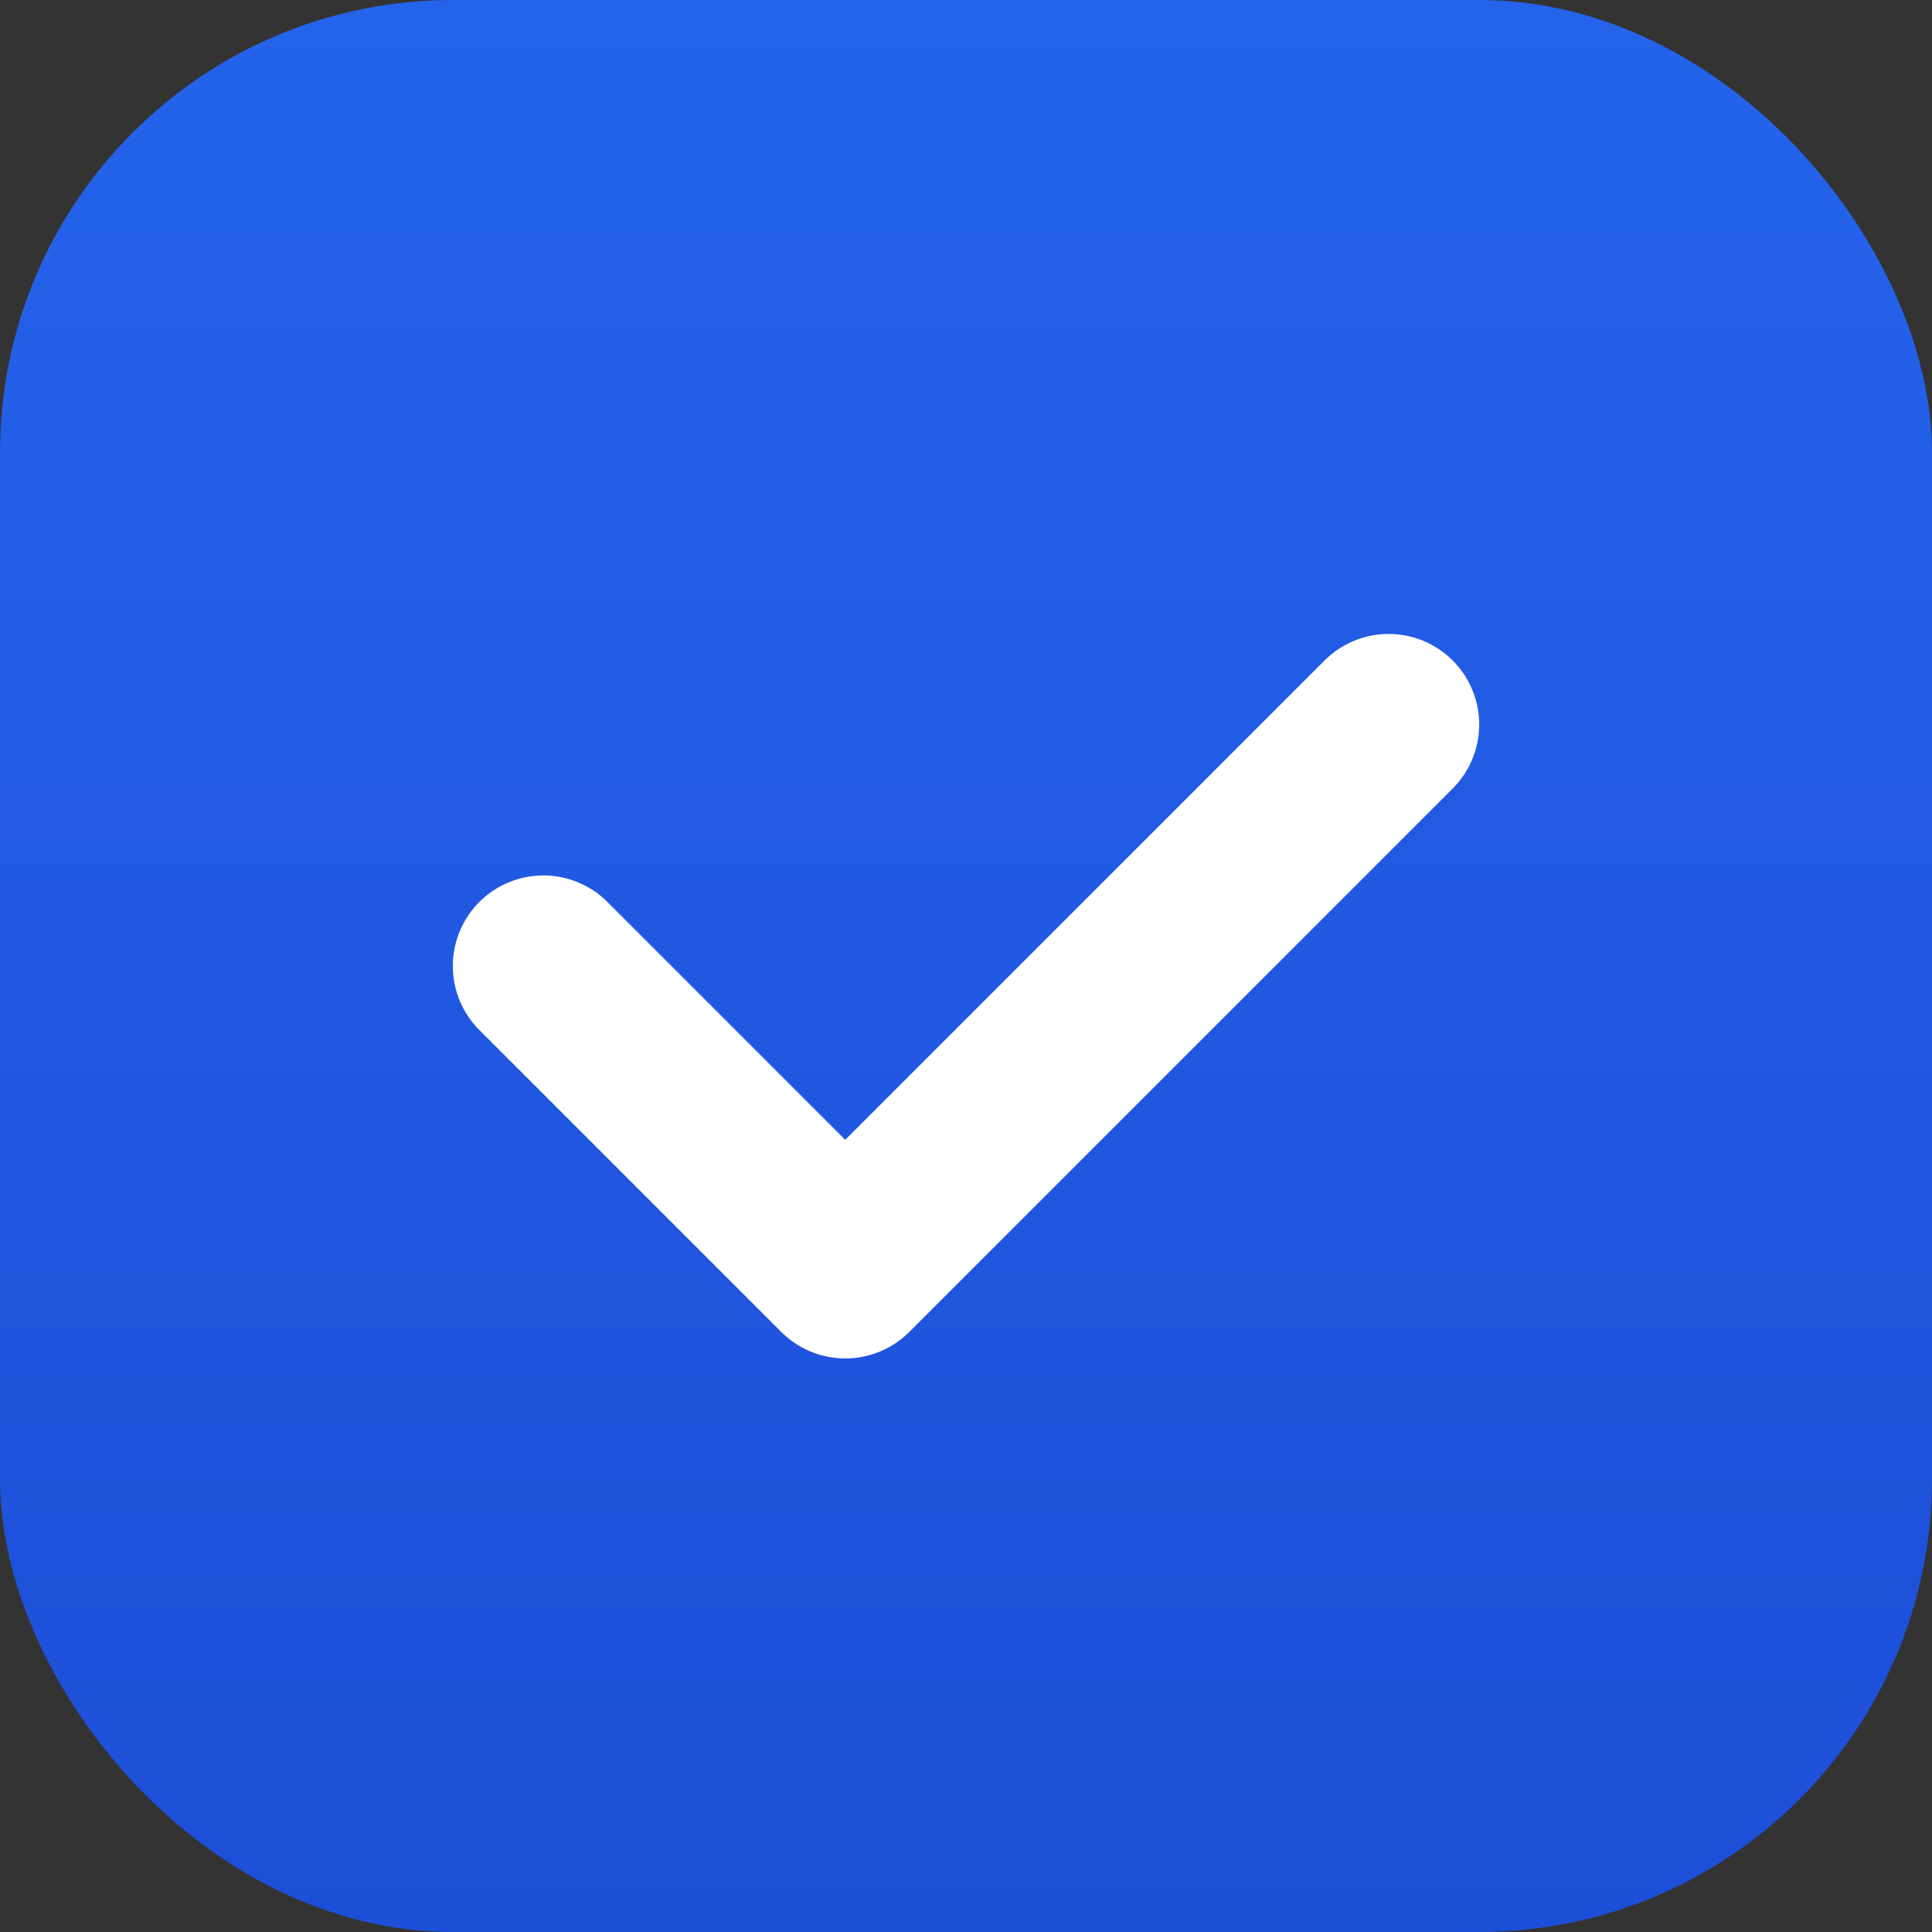
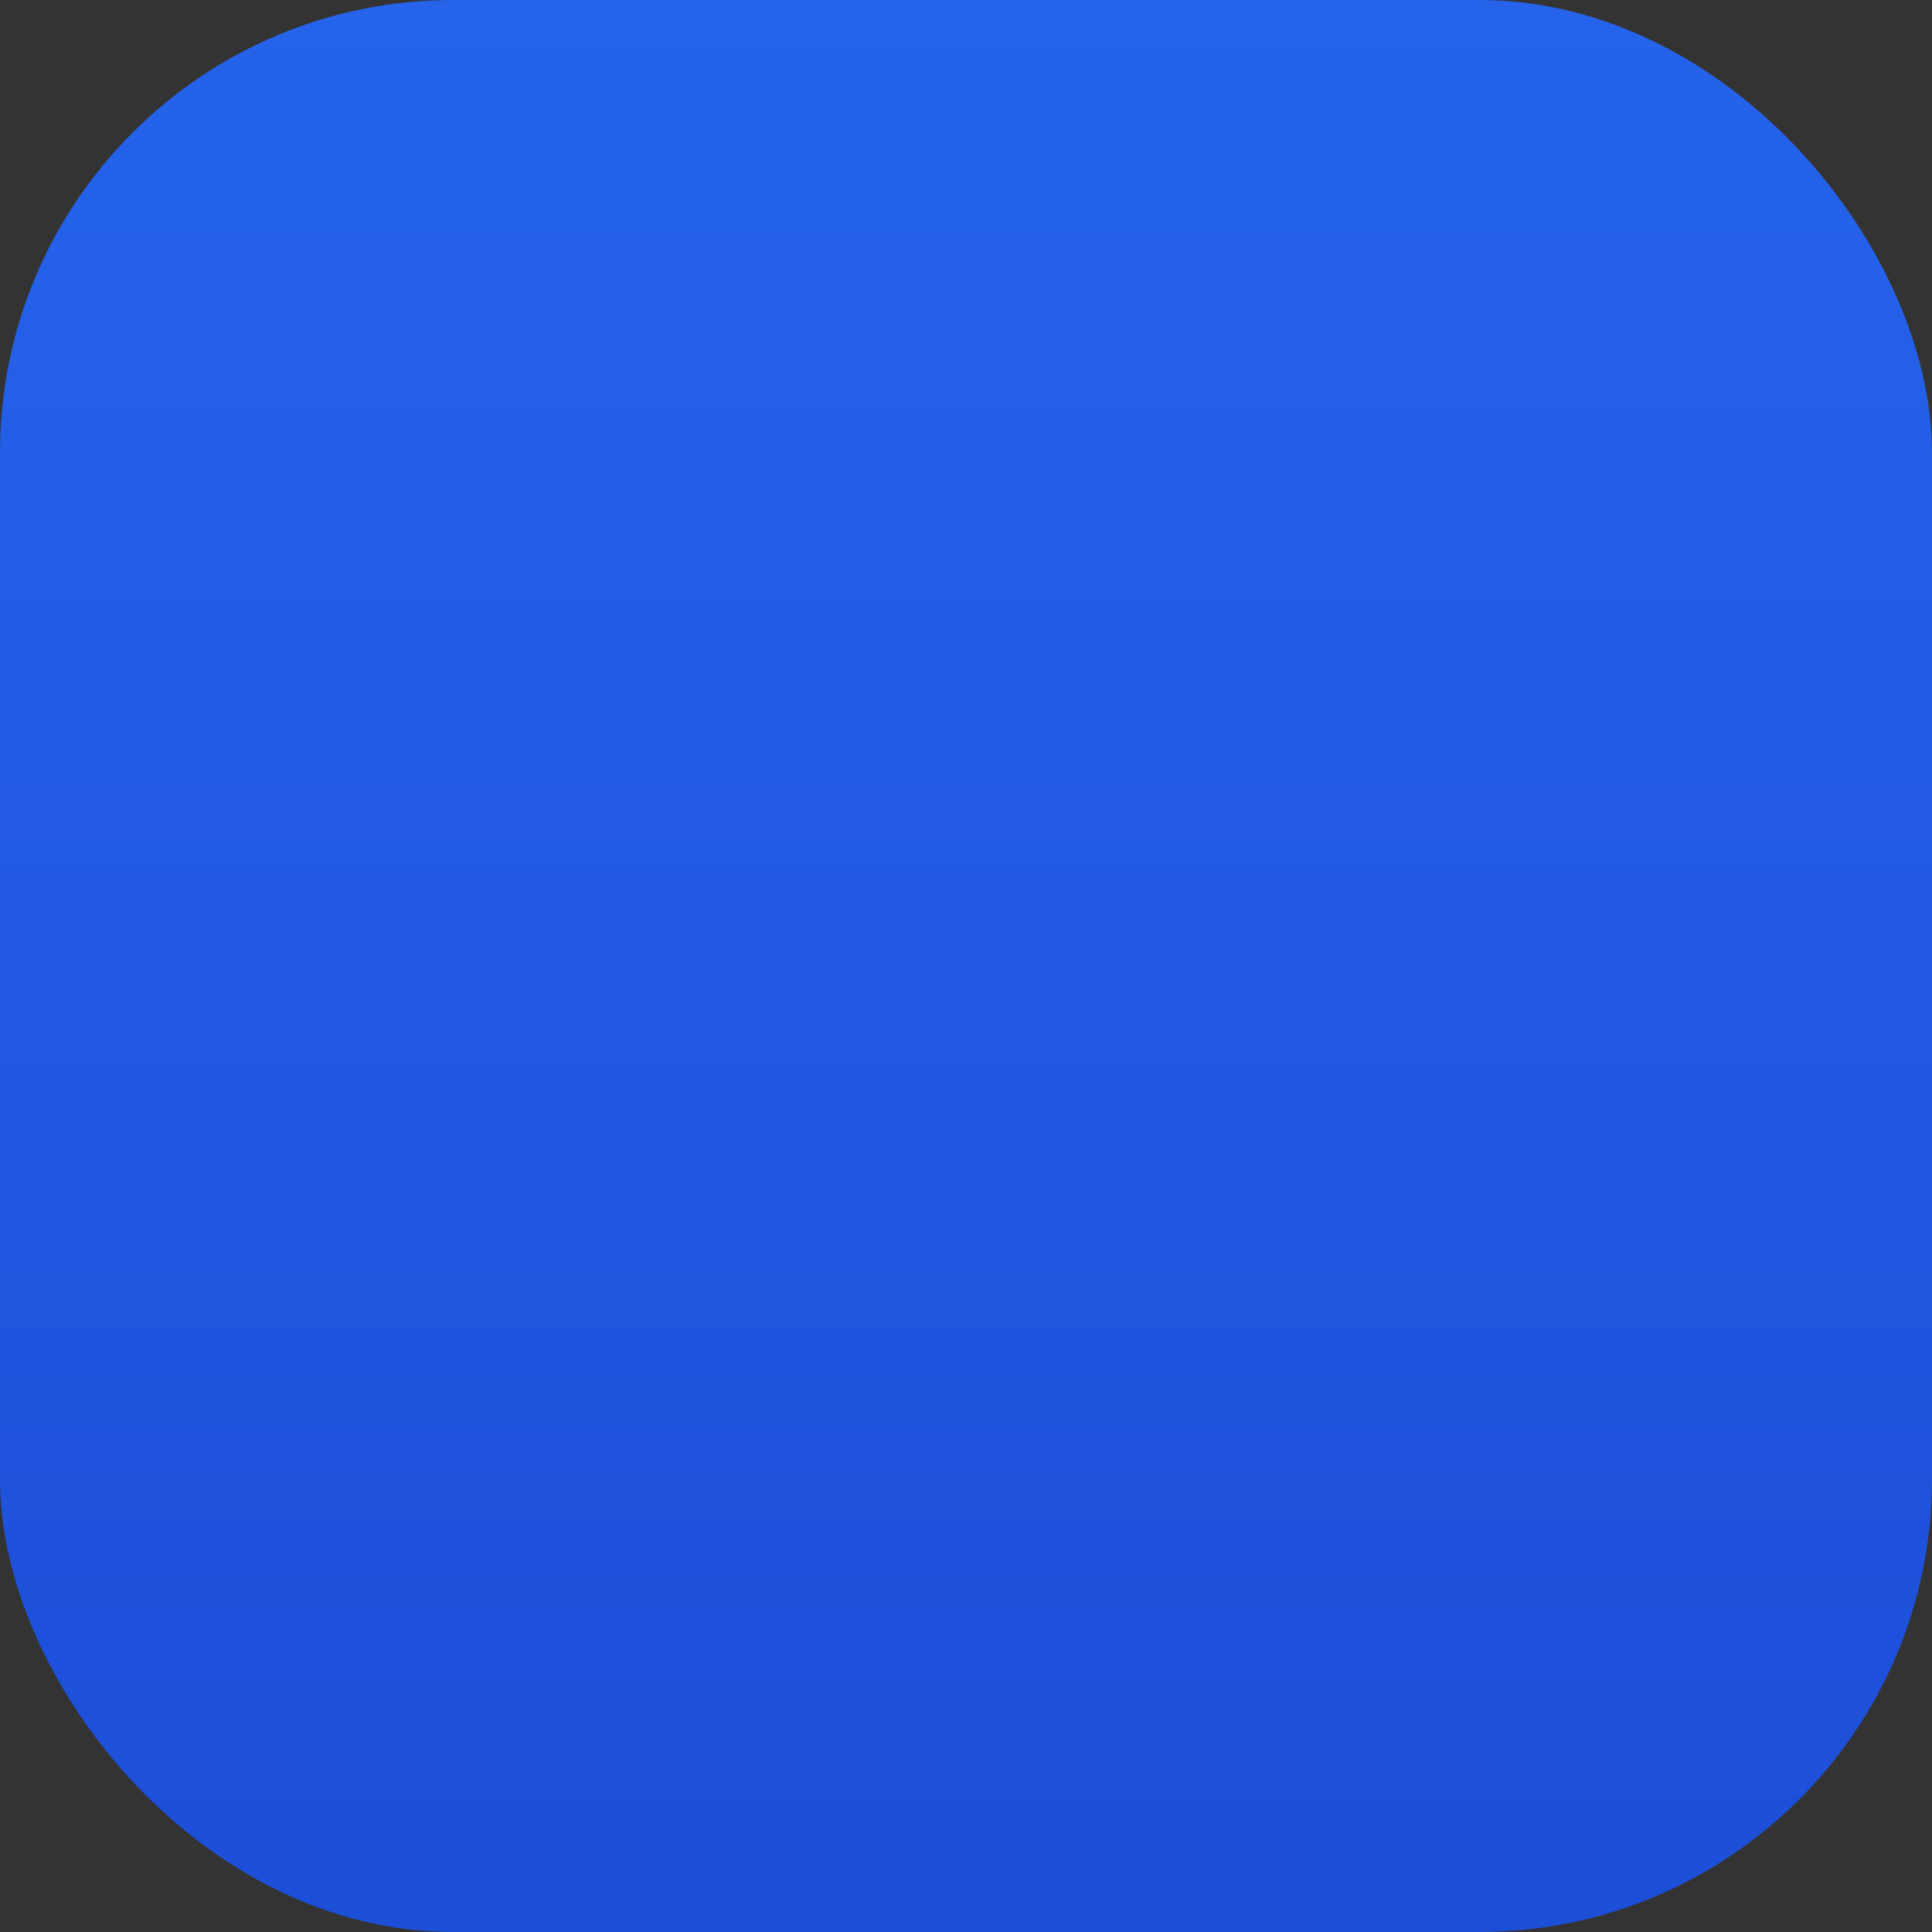
<svg xmlns="http://www.w3.org/2000/svg" width="256" height="256" viewBox="0 0 256 256" fill="none">
  <rect x="0" y="0" width="256" height="256" fill="#333333" stroke="none" />
  <rect width="256" height="256" rx="60" fill="url(#paint0_linear_103_2)" />
-   <path d="M72 128L112 168L184 96" stroke="white" stroke-width="24" stroke-linecap="round" stroke-linejoin="round" />
  <defs>
    <linearGradient id="paint0_linear_103_2" x1="128" y1="0" x2="128" y2="256" gradientUnits="userSpaceOnUse">
      <stop stop-color="#2563EB" />
      <stop offset="1" stop-color="#1D4ED8" />
    </linearGradient>
  </defs>
</svg>